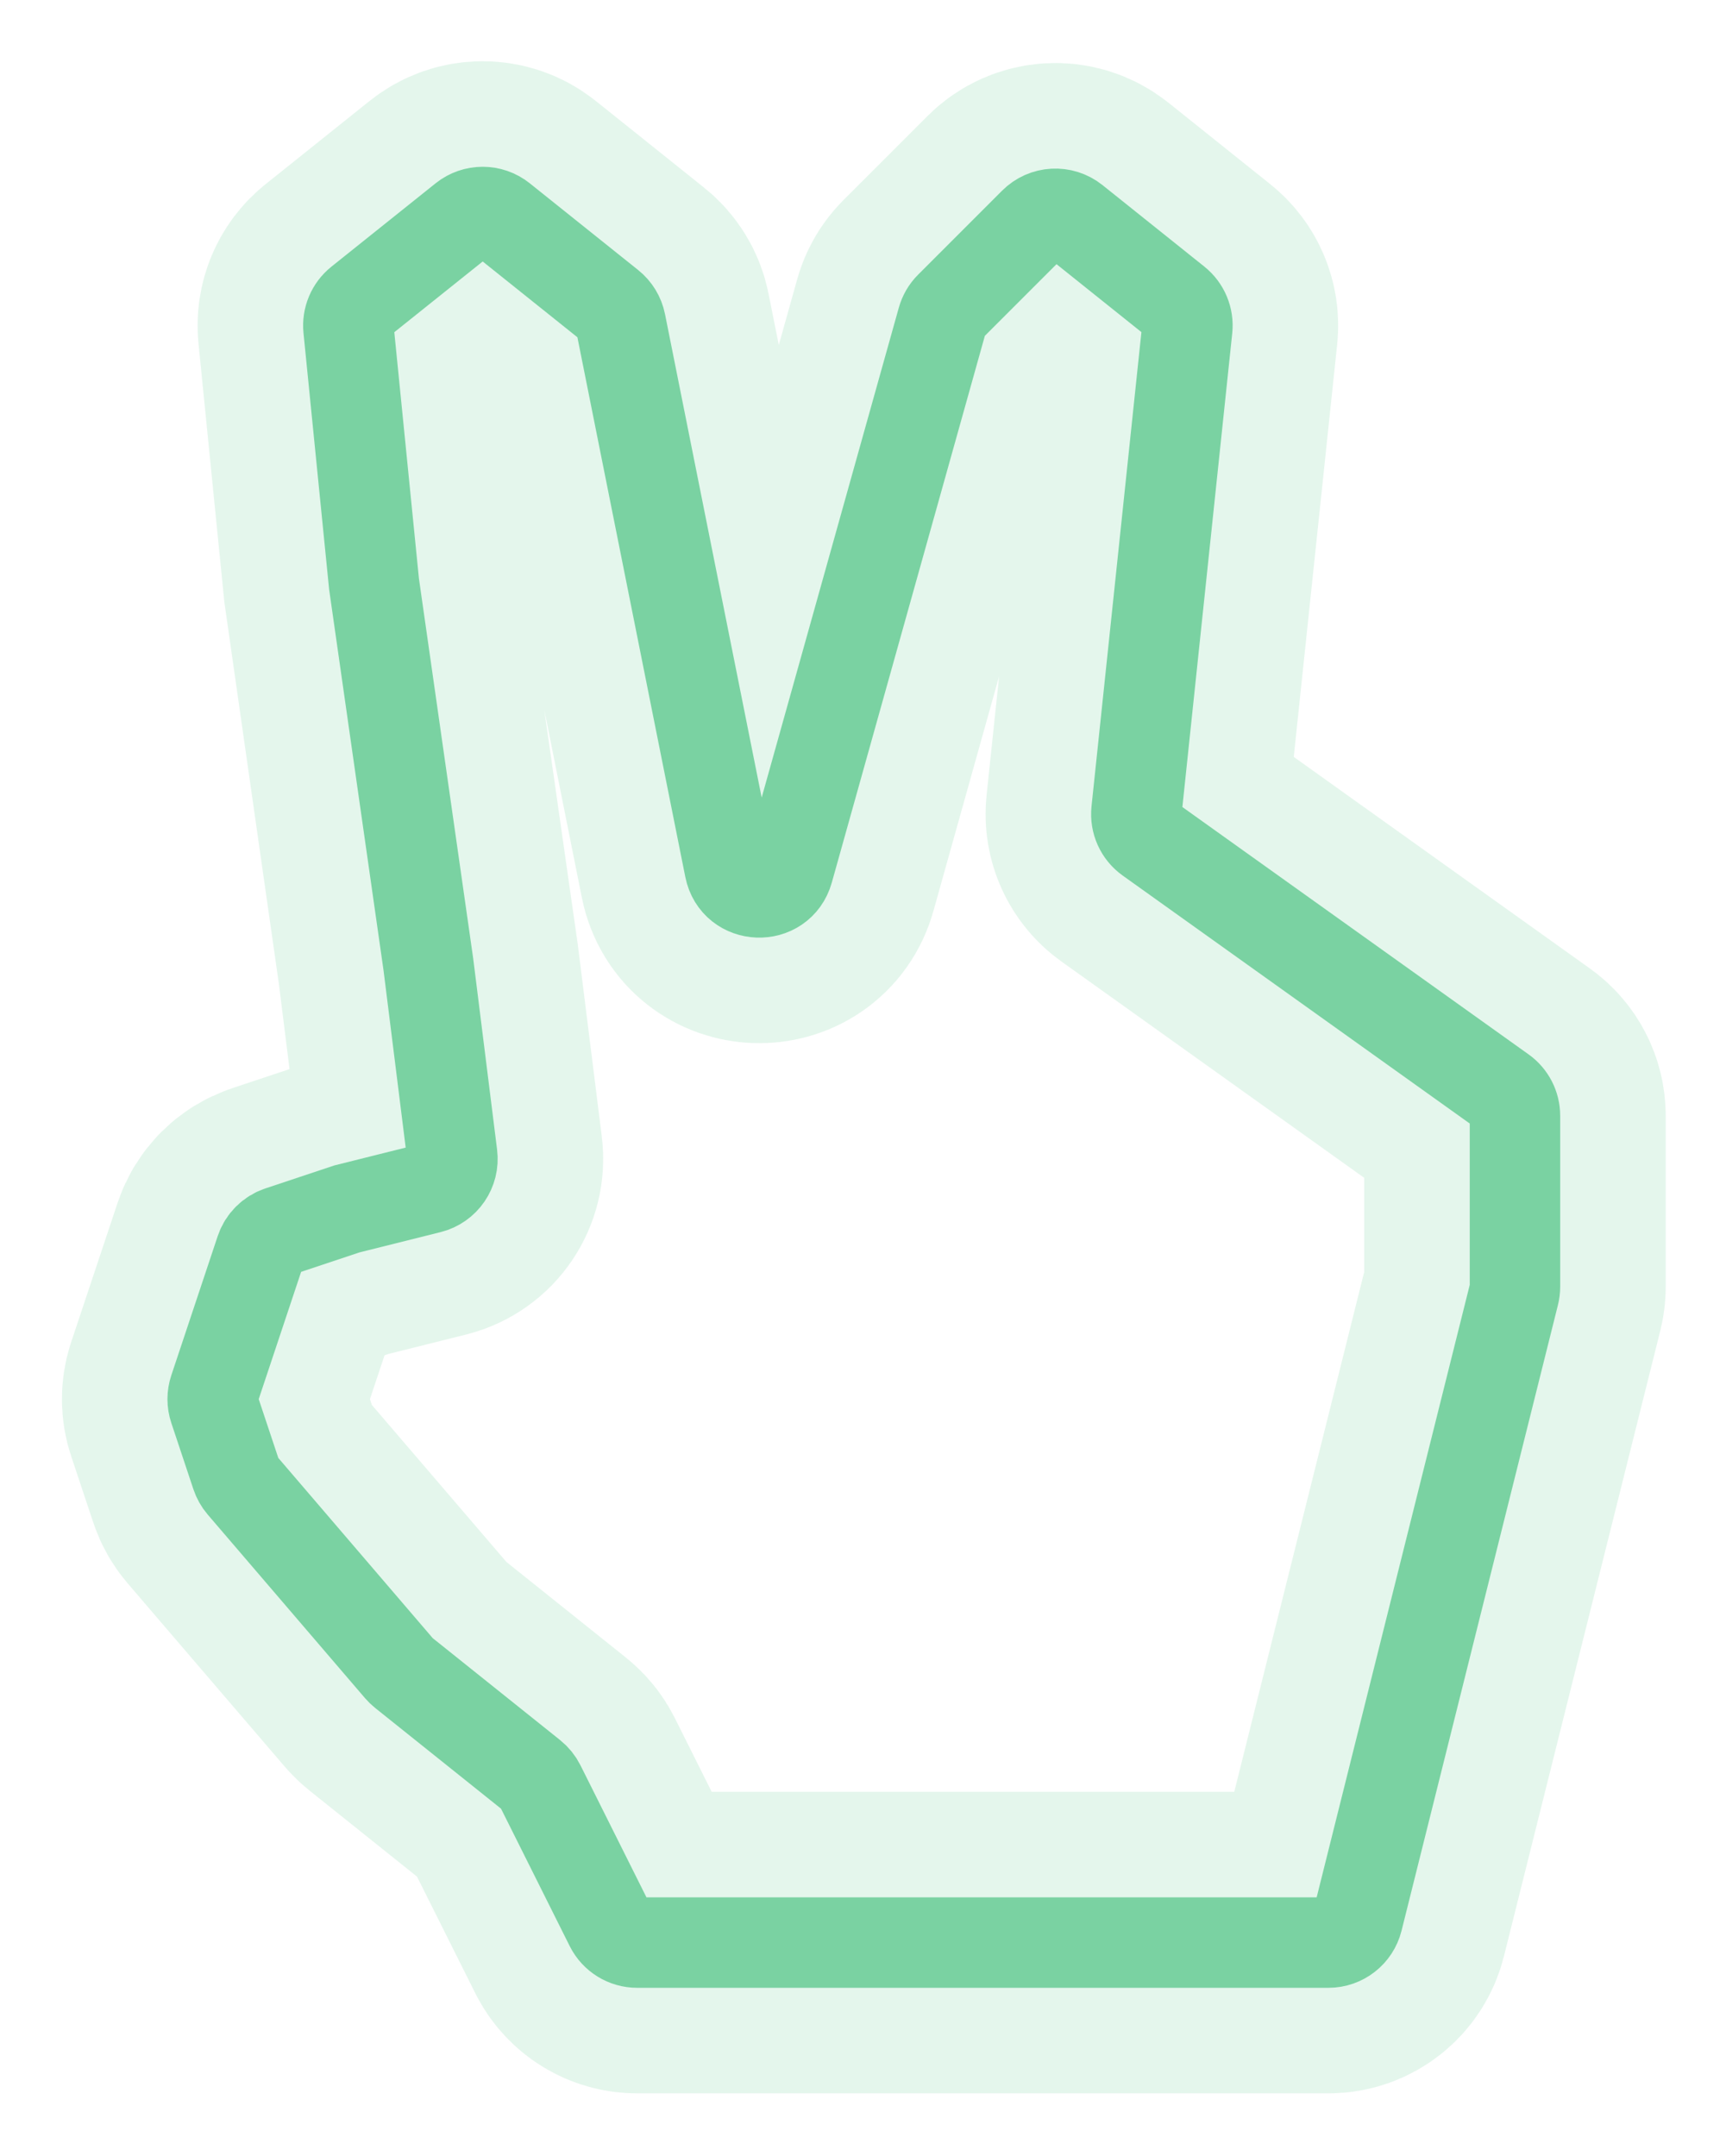
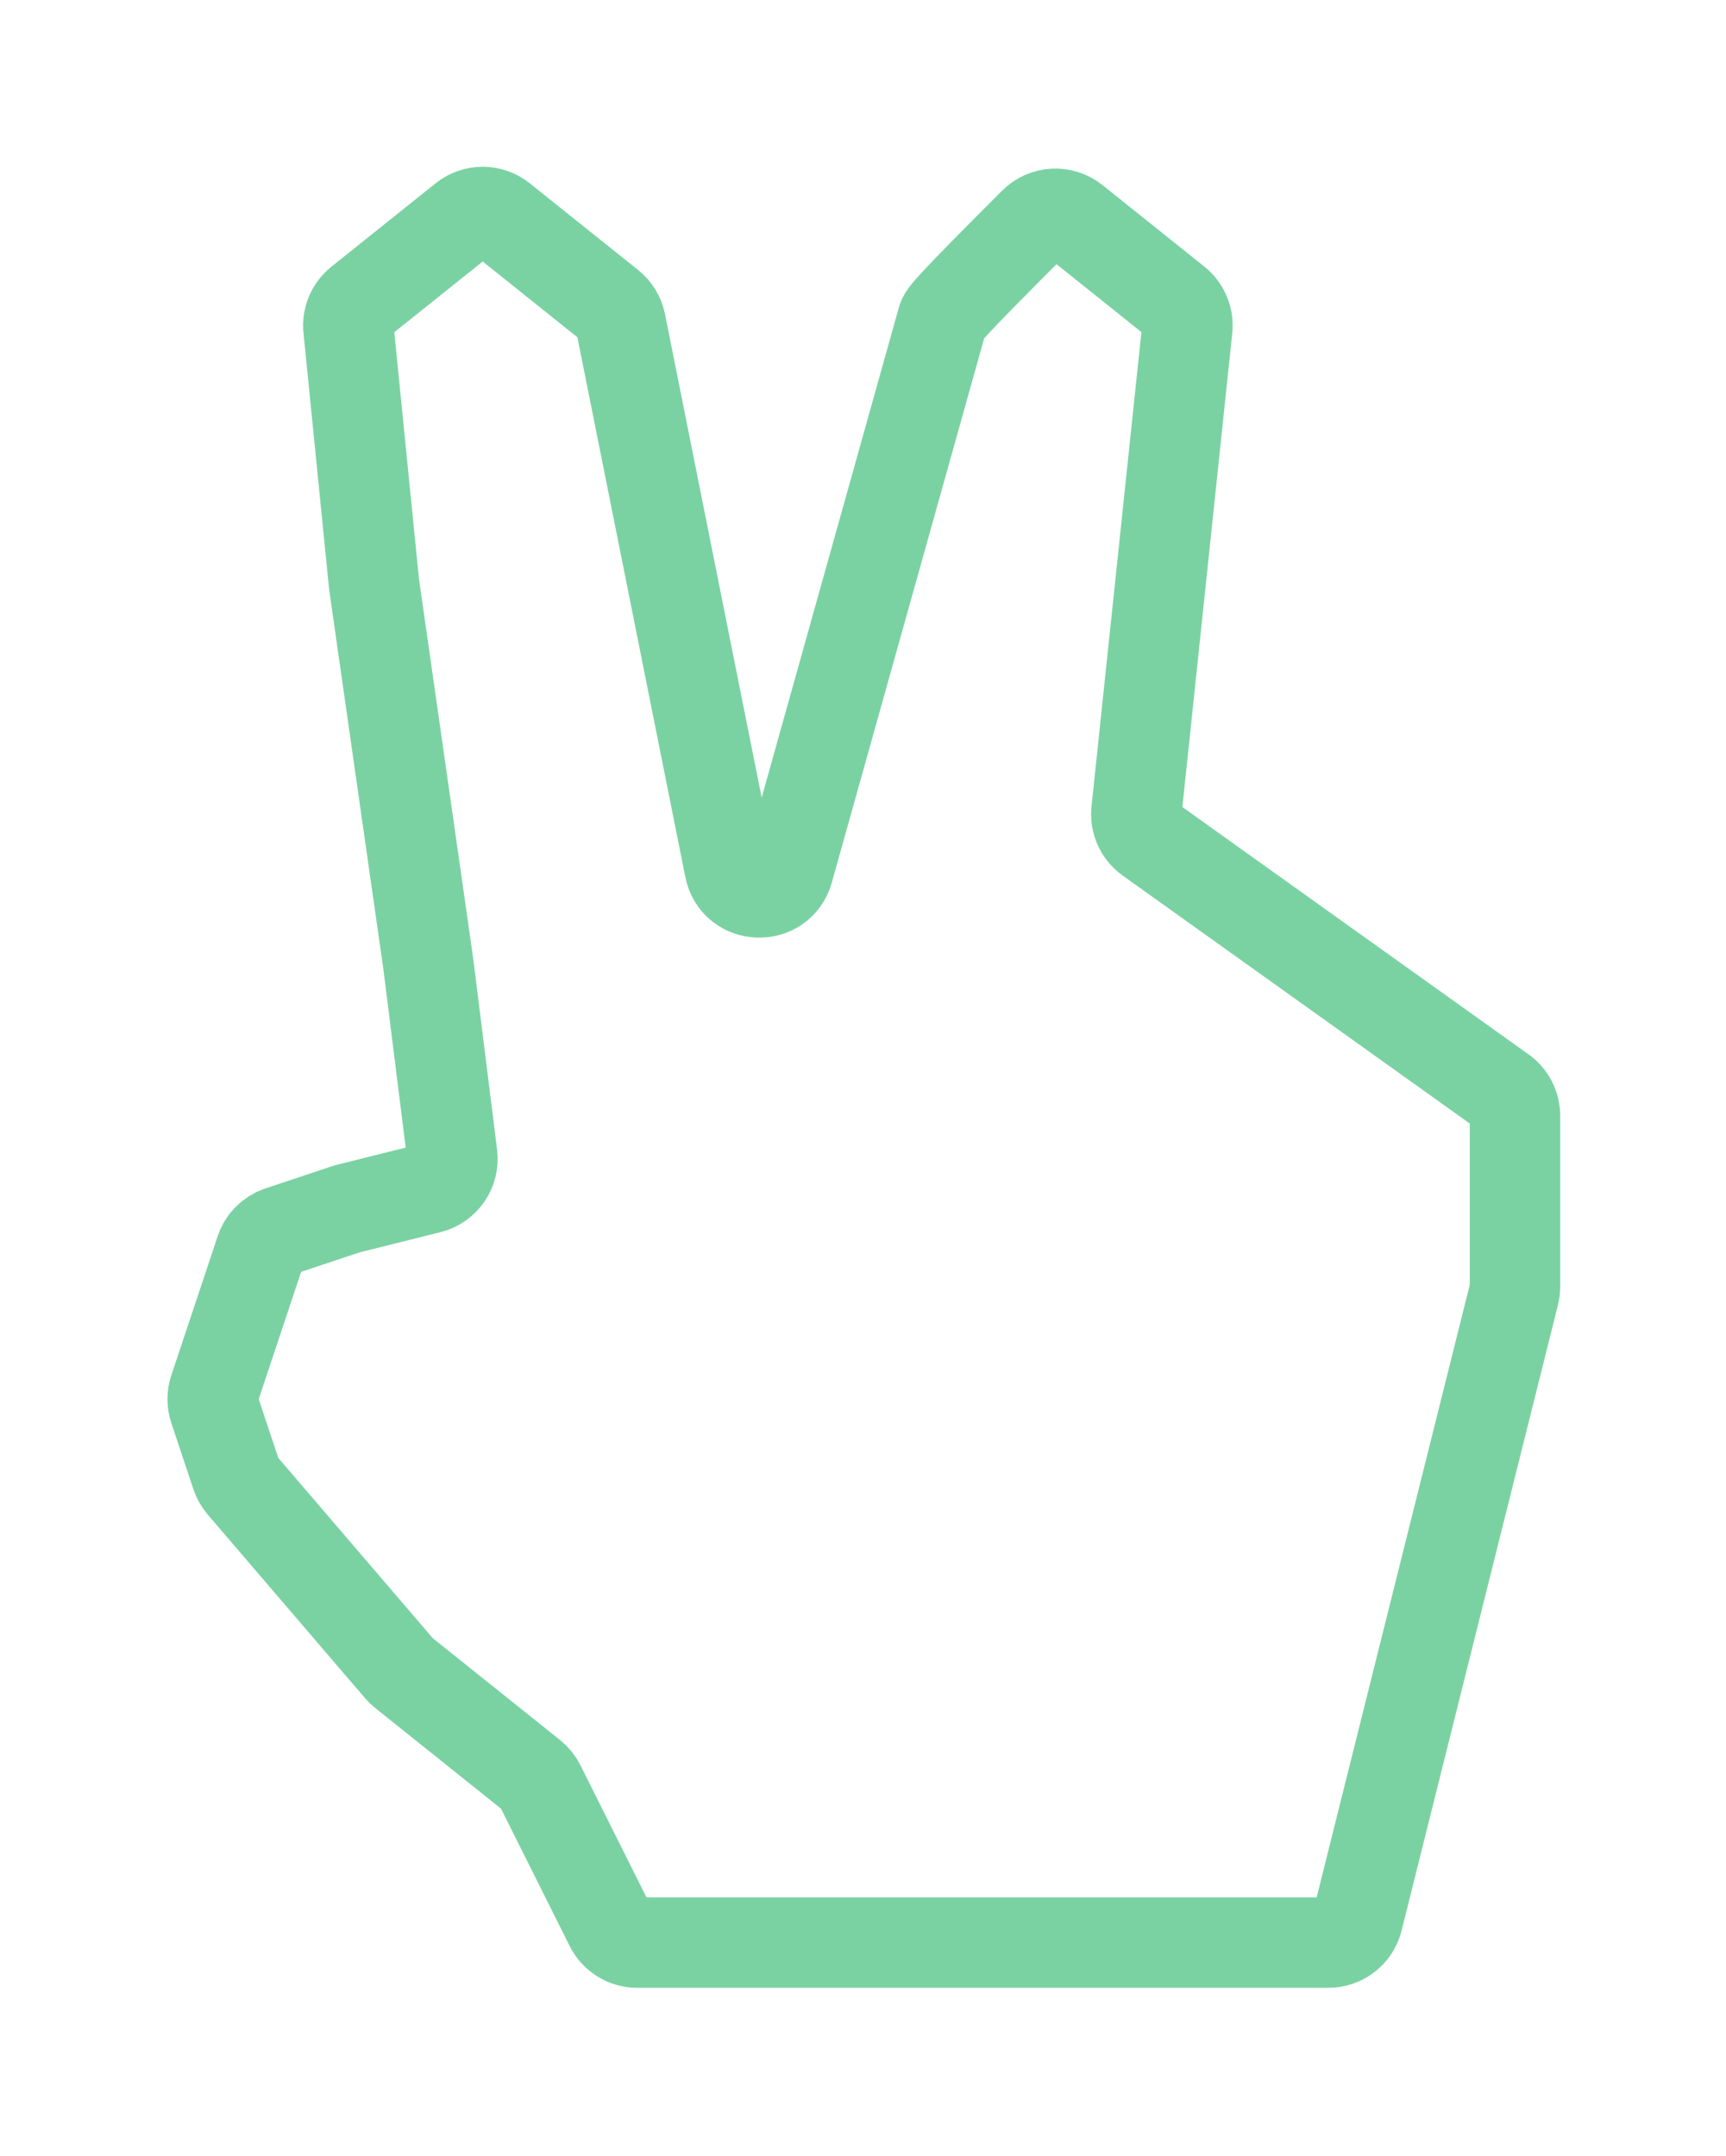
<svg xmlns="http://www.w3.org/2000/svg" width="229" height="286" viewBox="0 0 229 286" fill="none">
  <g opacity="0.2" filter="url(#filter0_f_1567_3711)">
-     <path d="M56.833 127.917L59.998 153.233C60.249 155.24 58.962 157.119 56.999 157.61L46.021 160.354L37.106 163.326C35.911 163.724 34.974 164.661 34.576 165.856L28.422 184.318C28.148 185.139 28.148 186.027 28.422 186.848L31.356 195.652C31.52 196.143 31.777 196.598 32.114 196.991L52.984 221.34C53.147 221.529 53.328 221.704 53.523 221.86L70.564 235.493C71.016 235.854 71.384 236.31 71.643 236.827L80.957 255.456C81.635 256.811 83.02 257.667 84.535 257.667H176.252C178.087 257.667 179.687 256.417 180.132 254.637L200.881 171.644C200.96 171.327 201 171.001 201 170.674V147.996C201 146.704 200.376 145.492 199.325 144.741L152.439 111.251C151.266 110.413 150.635 109.01 150.786 107.577L157.521 43.592C157.664 42.237 157.106 40.902 156.042 40.05L142.525 29.236C140.933 27.963 138.639 28.09 137.198 29.532L126.053 40.676C125.568 41.161 125.215 41.764 125.03 42.426L104.584 115.447C103.45 119.498 97.635 119.278 96.81 115.153L82.348 42.845C82.164 41.923 81.66 41.094 80.925 40.506L66.54 28.999C65.08 27.83 63.004 27.83 61.543 28.999L47.718 40.059C46.66 40.905 46.102 42.231 46.237 43.58L49.625 77.458L56.833 127.917Z" stroke="#7AD2A2" stroke-width="40" />
-   </g>
-   <path d="M56.833 127.917L59.998 153.233C60.249 155.24 58.962 157.119 56.999 157.61L46.021 160.354L37.106 163.326C35.911 163.724 34.974 164.661 34.576 165.856L28.422 184.318C28.148 185.139 28.148 186.027 28.422 186.848L31.356 195.652C31.52 196.143 31.777 196.598 32.114 196.991L52.984 221.34C53.147 221.529 53.328 221.704 53.523 221.86L70.564 235.493C71.016 235.854 71.384 236.31 71.643 236.827L80.957 255.456C81.635 256.811 83.02 257.667 84.535 257.667H176.252C178.087 257.667 179.687 256.417 180.132 254.637L200.881 171.644C200.96 171.327 201 171.001 201 170.674V147.996C201 146.704 200.376 145.492 199.325 144.741L152.439 111.251C151.266 110.413 150.635 109.01 150.786 107.577L157.521 43.592C157.664 42.237 157.106 40.902 156.042 40.05L142.525 29.236C140.933 27.963 138.639 28.09 137.198 29.532L126.053 40.676C125.568 41.161 125.215 41.764 125.03 42.426L104.584 115.447C103.45 119.498 97.635 119.278 96.81 115.153L82.348 42.845C82.164 41.923 81.66 41.094 80.925 40.506L66.54 28.999C65.08 27.83 63.004 27.83 61.543 28.999L47.718 40.059C46.66 40.905 46.102 42.231 46.237 43.58L49.625 77.458L56.833 127.917Z" stroke="#7AD2A2" stroke-width="12" />
+     </g>
+   <path d="M56.833 127.917L59.998 153.233C60.249 155.24 58.962 157.119 56.999 157.61L46.021 160.354L37.106 163.326C35.911 163.724 34.974 164.661 34.576 165.856L28.422 184.318C28.148 185.139 28.148 186.027 28.422 186.848L31.356 195.652C31.52 196.143 31.777 196.598 32.114 196.991L52.984 221.34C53.147 221.529 53.328 221.704 53.523 221.86L70.564 235.493C71.016 235.854 71.384 236.31 71.643 236.827L80.957 255.456C81.635 256.811 83.02 257.667 84.535 257.667H176.252C178.087 257.667 179.687 256.417 180.132 254.637L200.881 171.644C200.96 171.327 201 171.001 201 170.674V147.996C201 146.704 200.376 145.492 199.325 144.741L152.439 111.251C151.266 110.413 150.635 109.01 150.786 107.577L157.521 43.592C157.664 42.237 157.106 40.902 156.042 40.05L142.525 29.236C140.933 27.963 138.639 28.09 137.198 29.532C125.568 41.161 125.215 41.764 125.03 42.426L104.584 115.447C103.45 119.498 97.635 119.278 96.81 115.153L82.348 42.845C82.164 41.923 81.66 41.094 80.925 40.506L66.54 28.999C65.08 27.83 63.004 27.83 61.543 28.999L47.718 40.059C46.66 40.905 46.102 42.231 46.237 43.58L49.625 77.458L56.833 127.917Z" stroke="#7AD2A2" stroke-width="12" />
  <defs>
    <filter id="filter0_f_1567_3711" x="0.215" y="0.122" width="228.785" height="285.545" filterUnits="userSpaceOnUse" color-interpolation-filters="sRGB">
      <feFlood flood-opacity="0" result="BackgroundImageFix" />
      <feBlend mode="normal" in="SourceGraphic" in2="BackgroundImageFix" result="shape" />
      <feGaussianBlur stdDeviation="4" result="effect1_foregroundBlur_1567_3711" />
    </filter>
  </defs>
</svg>